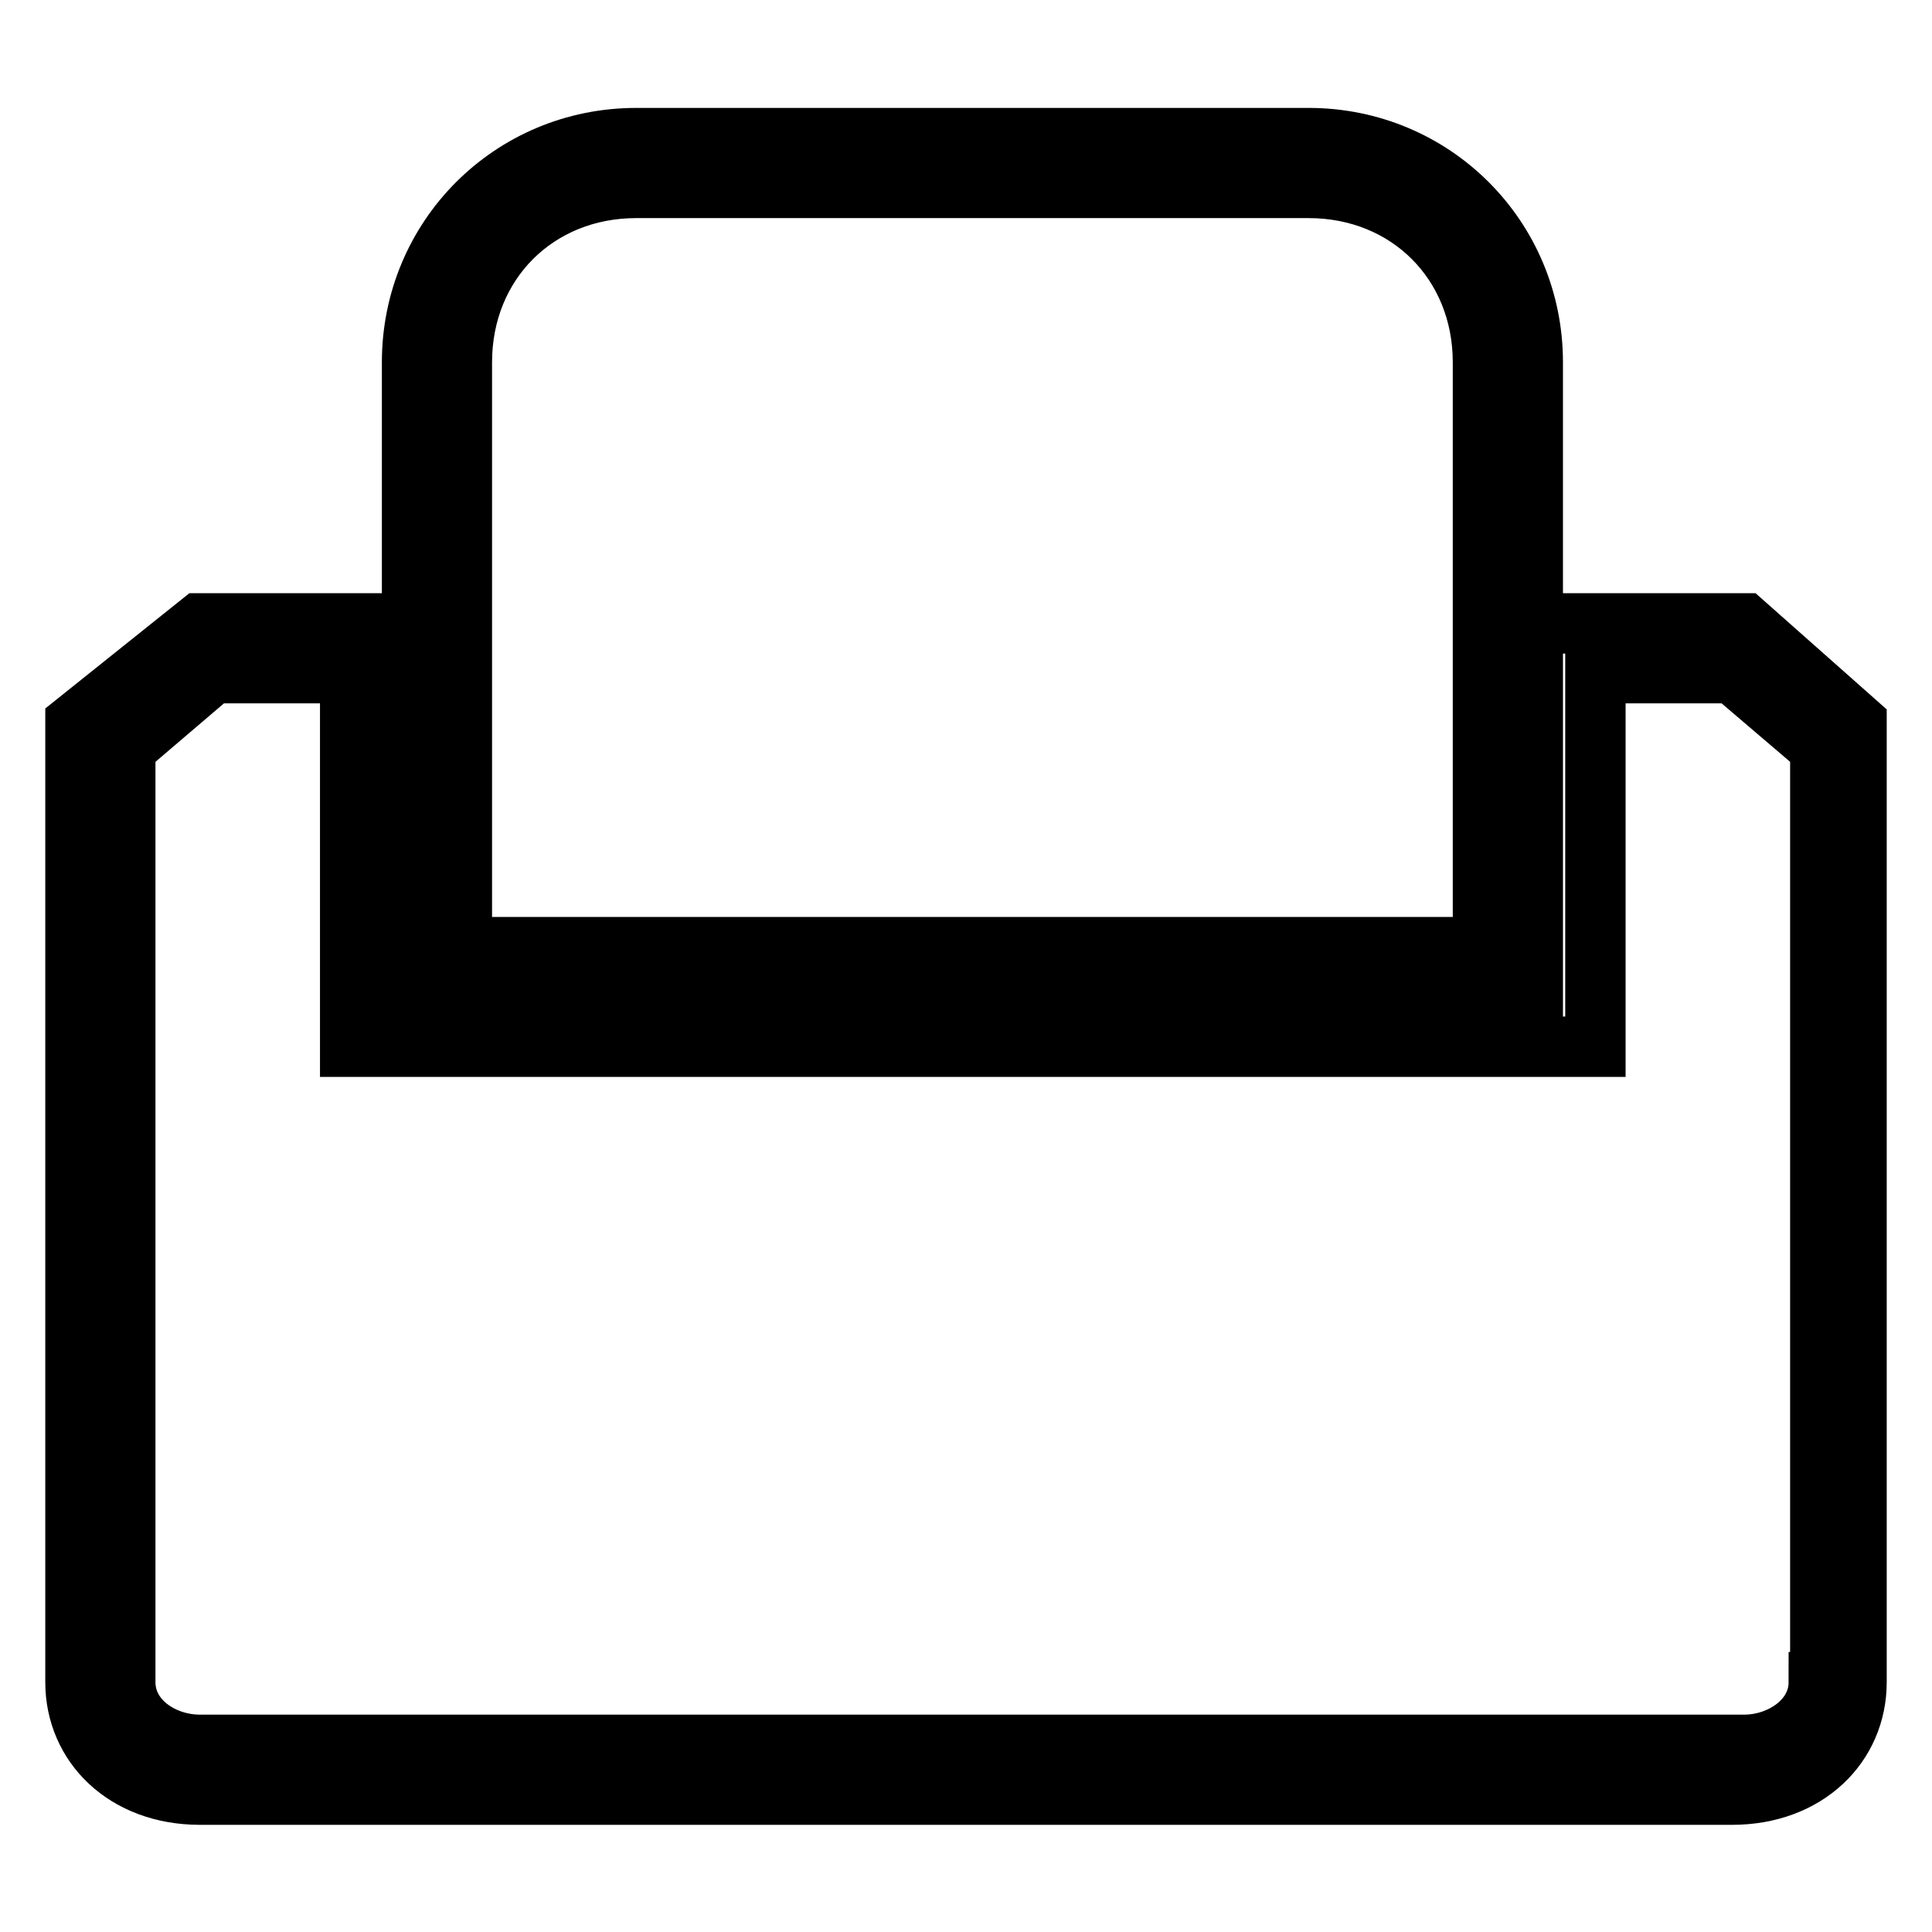
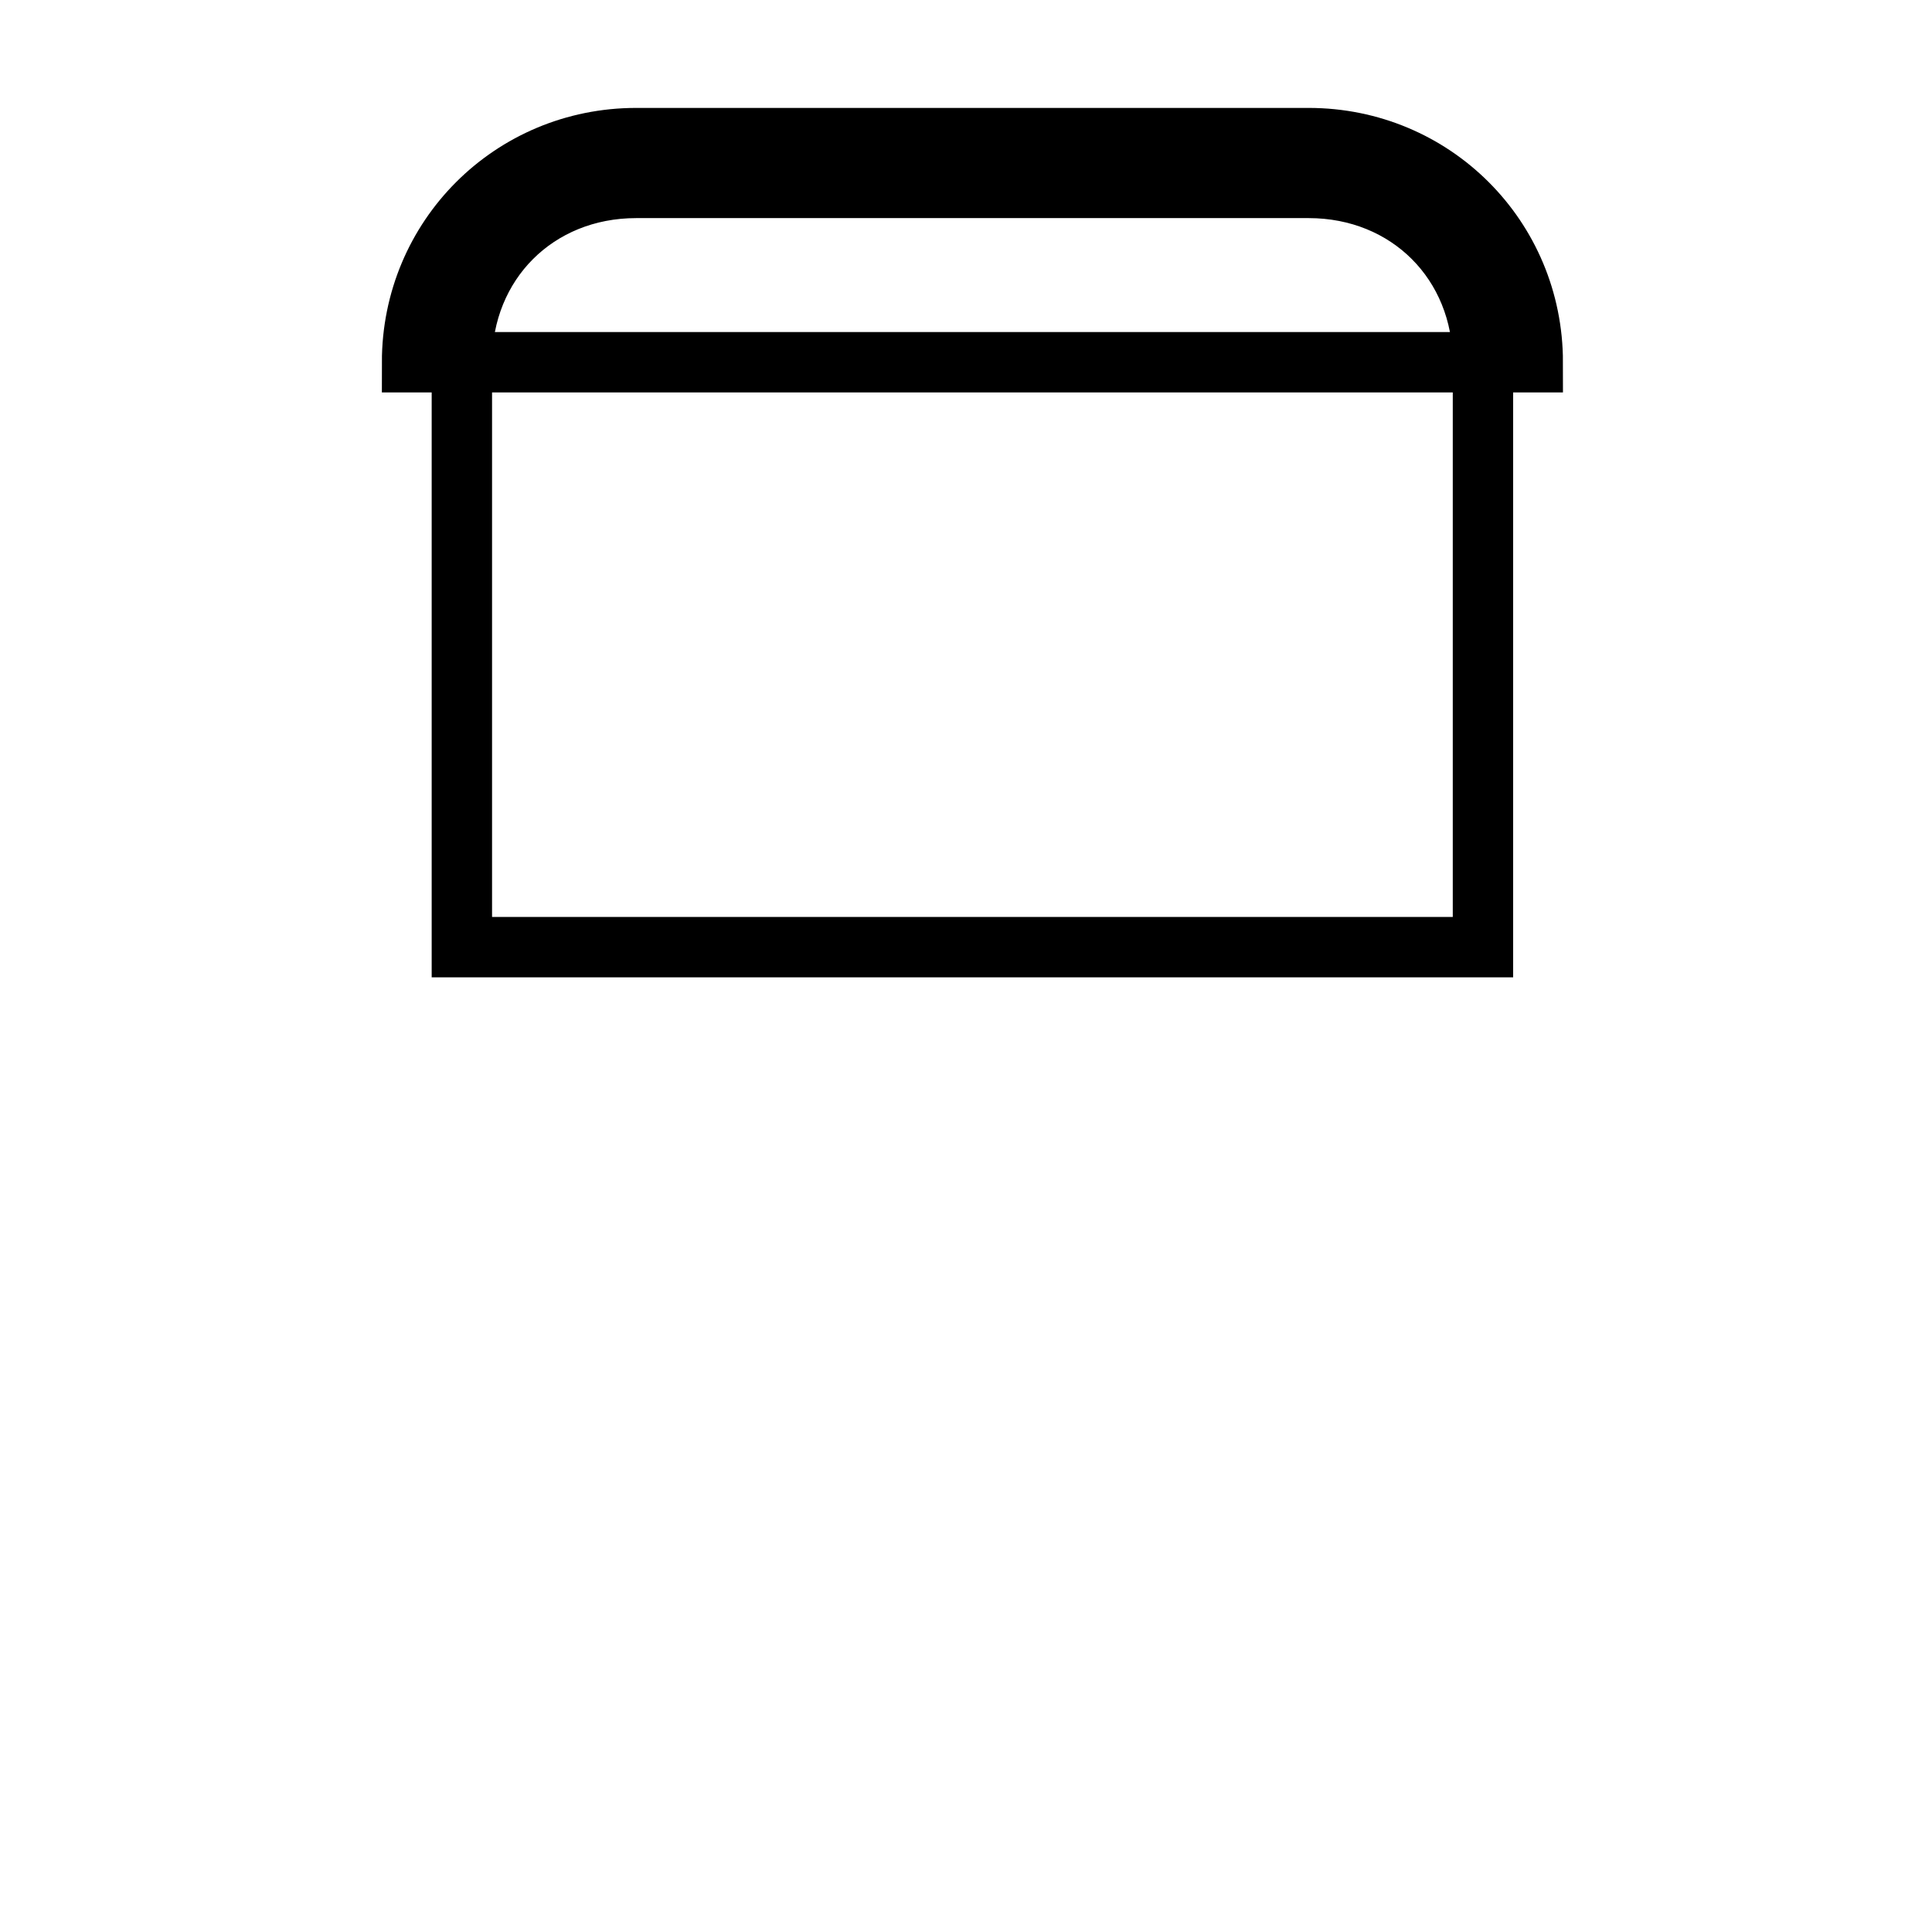
<svg xmlns="http://www.w3.org/2000/svg" version="1.1" x="0px" y="0px" viewBox="0 0 256 256" enable-background="new 0 0 256 256" xml:space="preserve">
  <g>
-     <path stroke-width="8" fill-opacity="0" stroke="#000000" d="M203.1,48c0-16.5-13.2-29.7-29.7-29.7H84.3c-16.5,0-29.7,13.2-29.7,29.7v84.2h148.5V48z M196.5,125.5H61.2 V48c0-13.2,9.9-23.1,23.1-23.1h89.1c13.2,0,23.1,9.9,23.1,23.1V125.5z" />
-     <path stroke-width="8" fill-opacity="0" stroke="#000000" d="M231.1,82.6h-28.1v49.5H52.9V82.6H26.5L10,95.8v127.1c0,8.3,6.6,14.9,16.5,14.9h203 c9.9,0,16.5-6.6,16.5-14.9V95.8L231.1,82.6L231.1,82.6z M241,222.9c0,5-5,8.3-9.9,8.3H26.5c-5,0-9.9-3.3-9.9-8.3V99.1l11.6-9.9 h18.2v49.5h165V89.2h18.2l11.6,9.9V222.9L241,222.9z" />
+     <path stroke-width="8" fill-opacity="0" stroke="#000000" d="M203.1,48c0-16.5-13.2-29.7-29.7-29.7H84.3c-16.5,0-29.7,13.2-29.7,29.7h148.5V48z M196.5,125.5H61.2 V48c0-13.2,9.9-23.1,23.1-23.1h89.1c13.2,0,23.1,9.9,23.1,23.1V125.5z" />
  </g>
</svg>